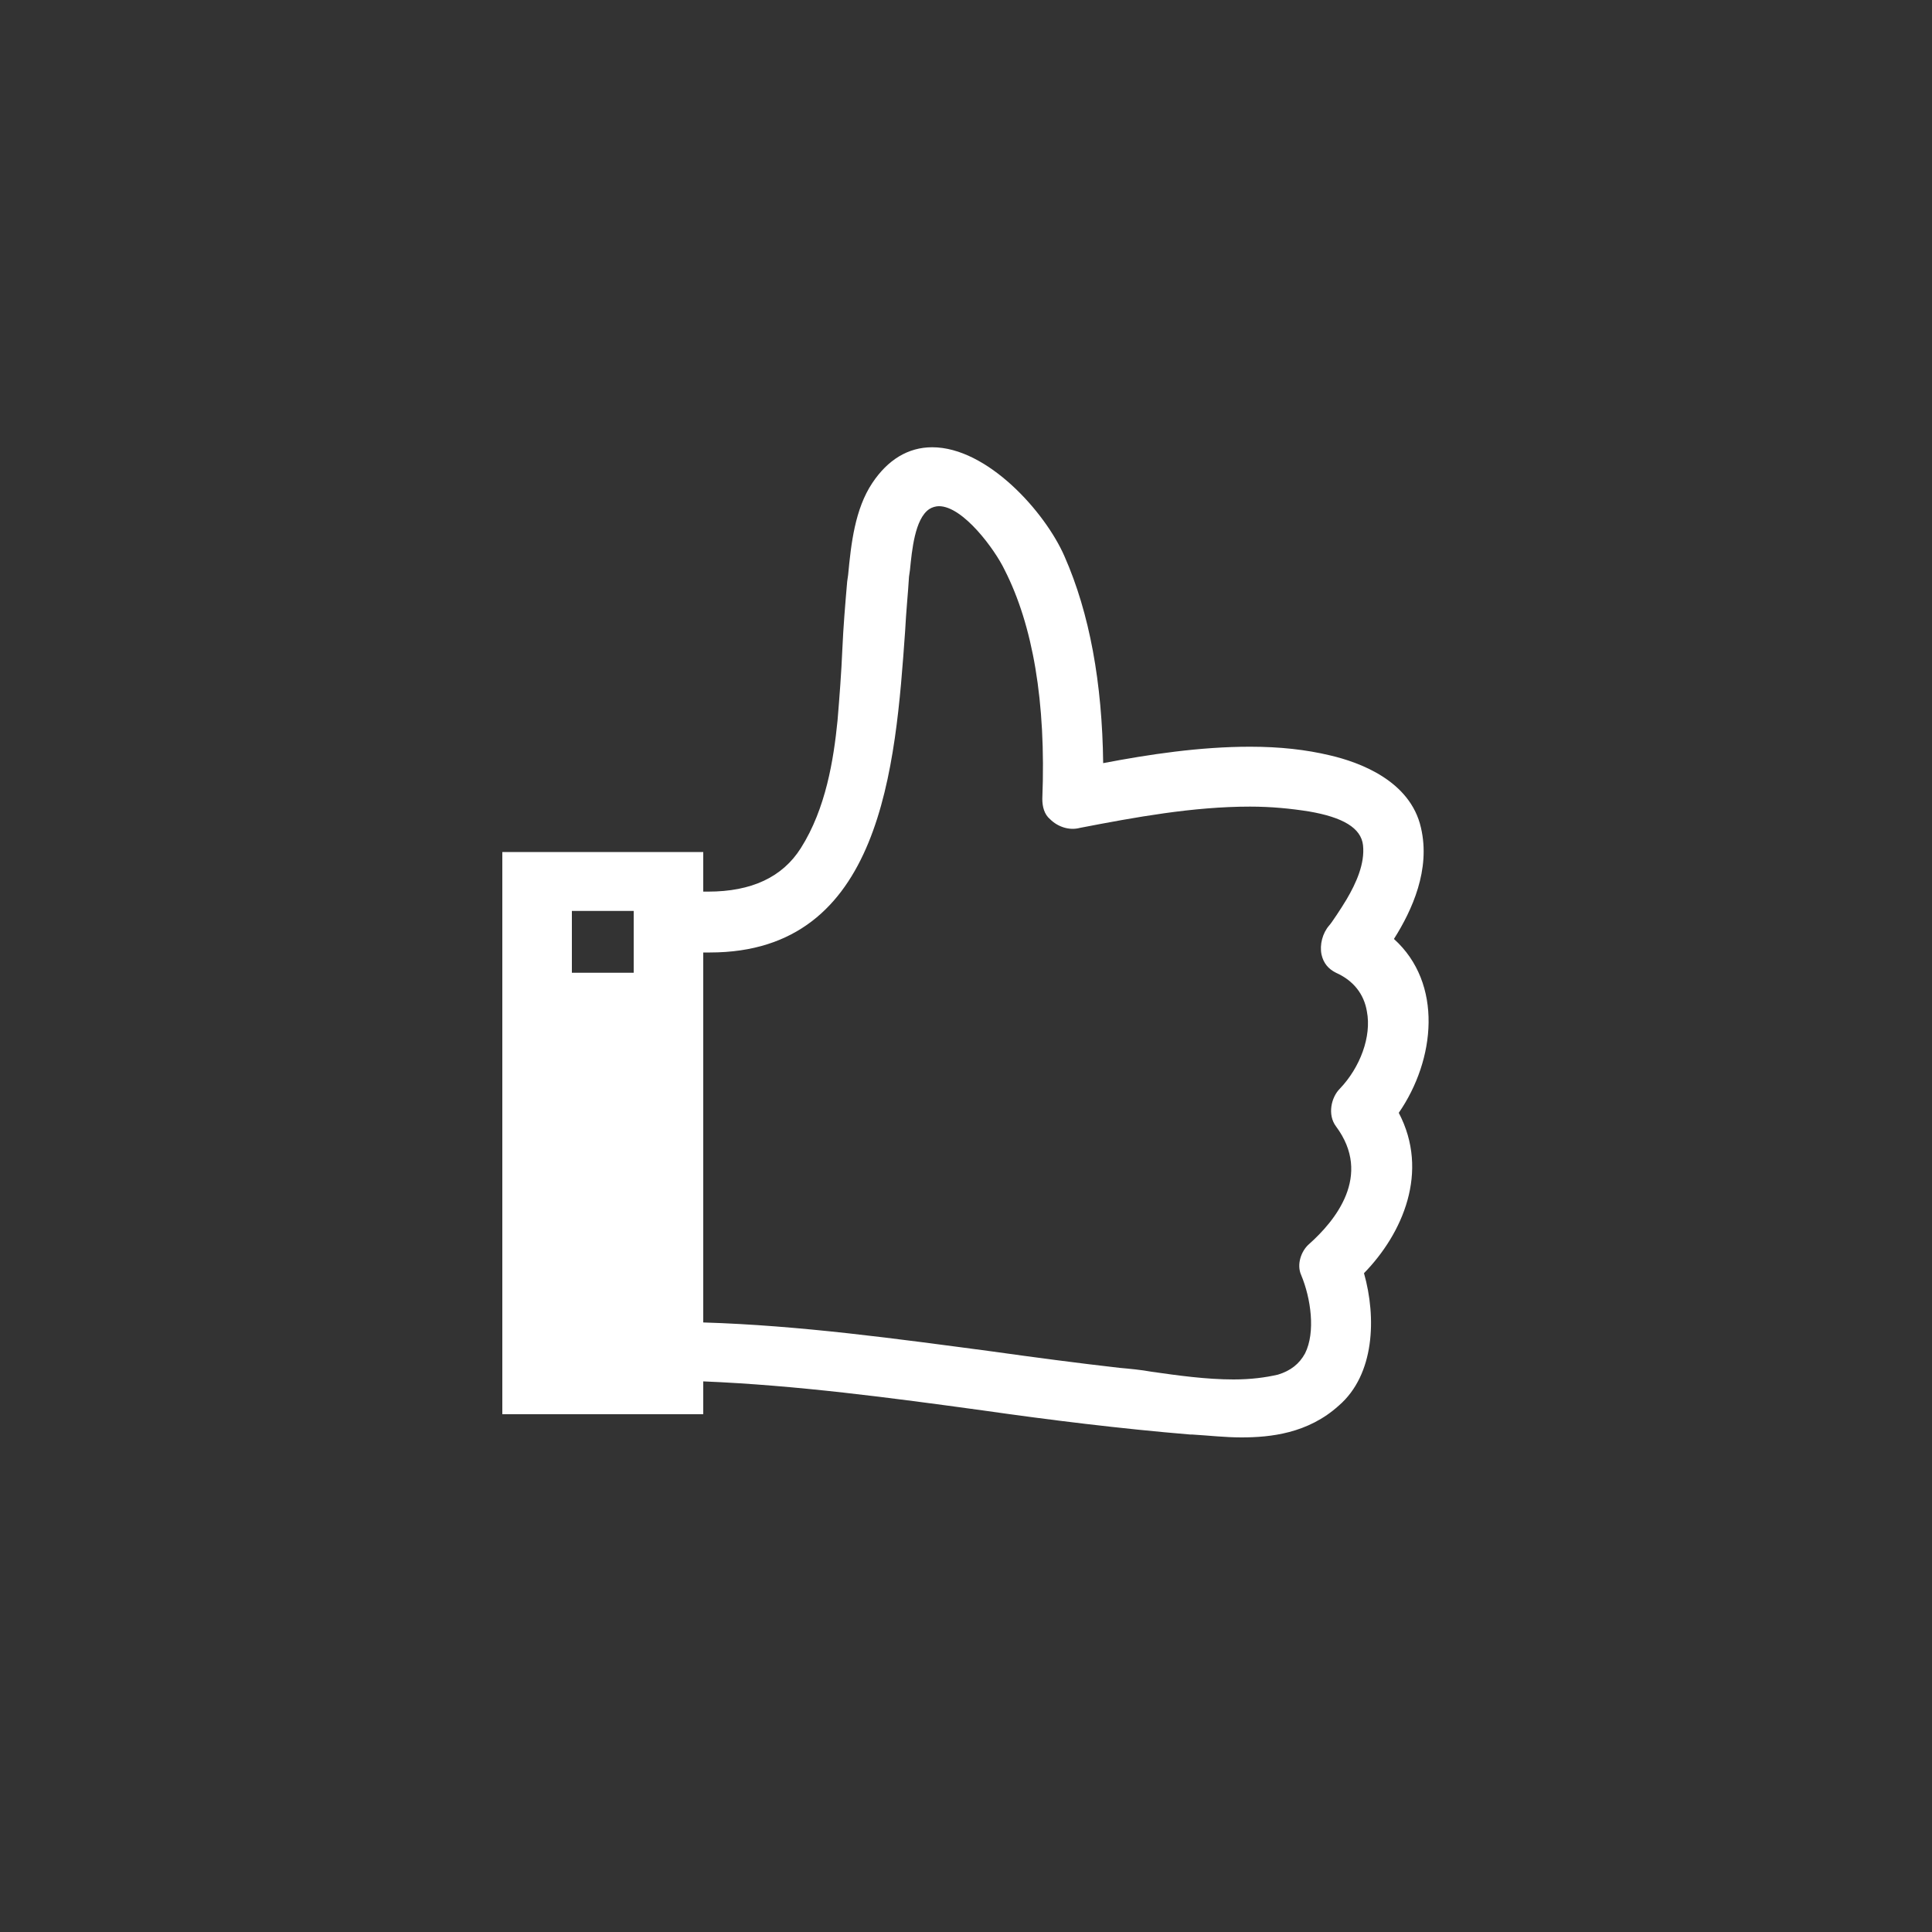
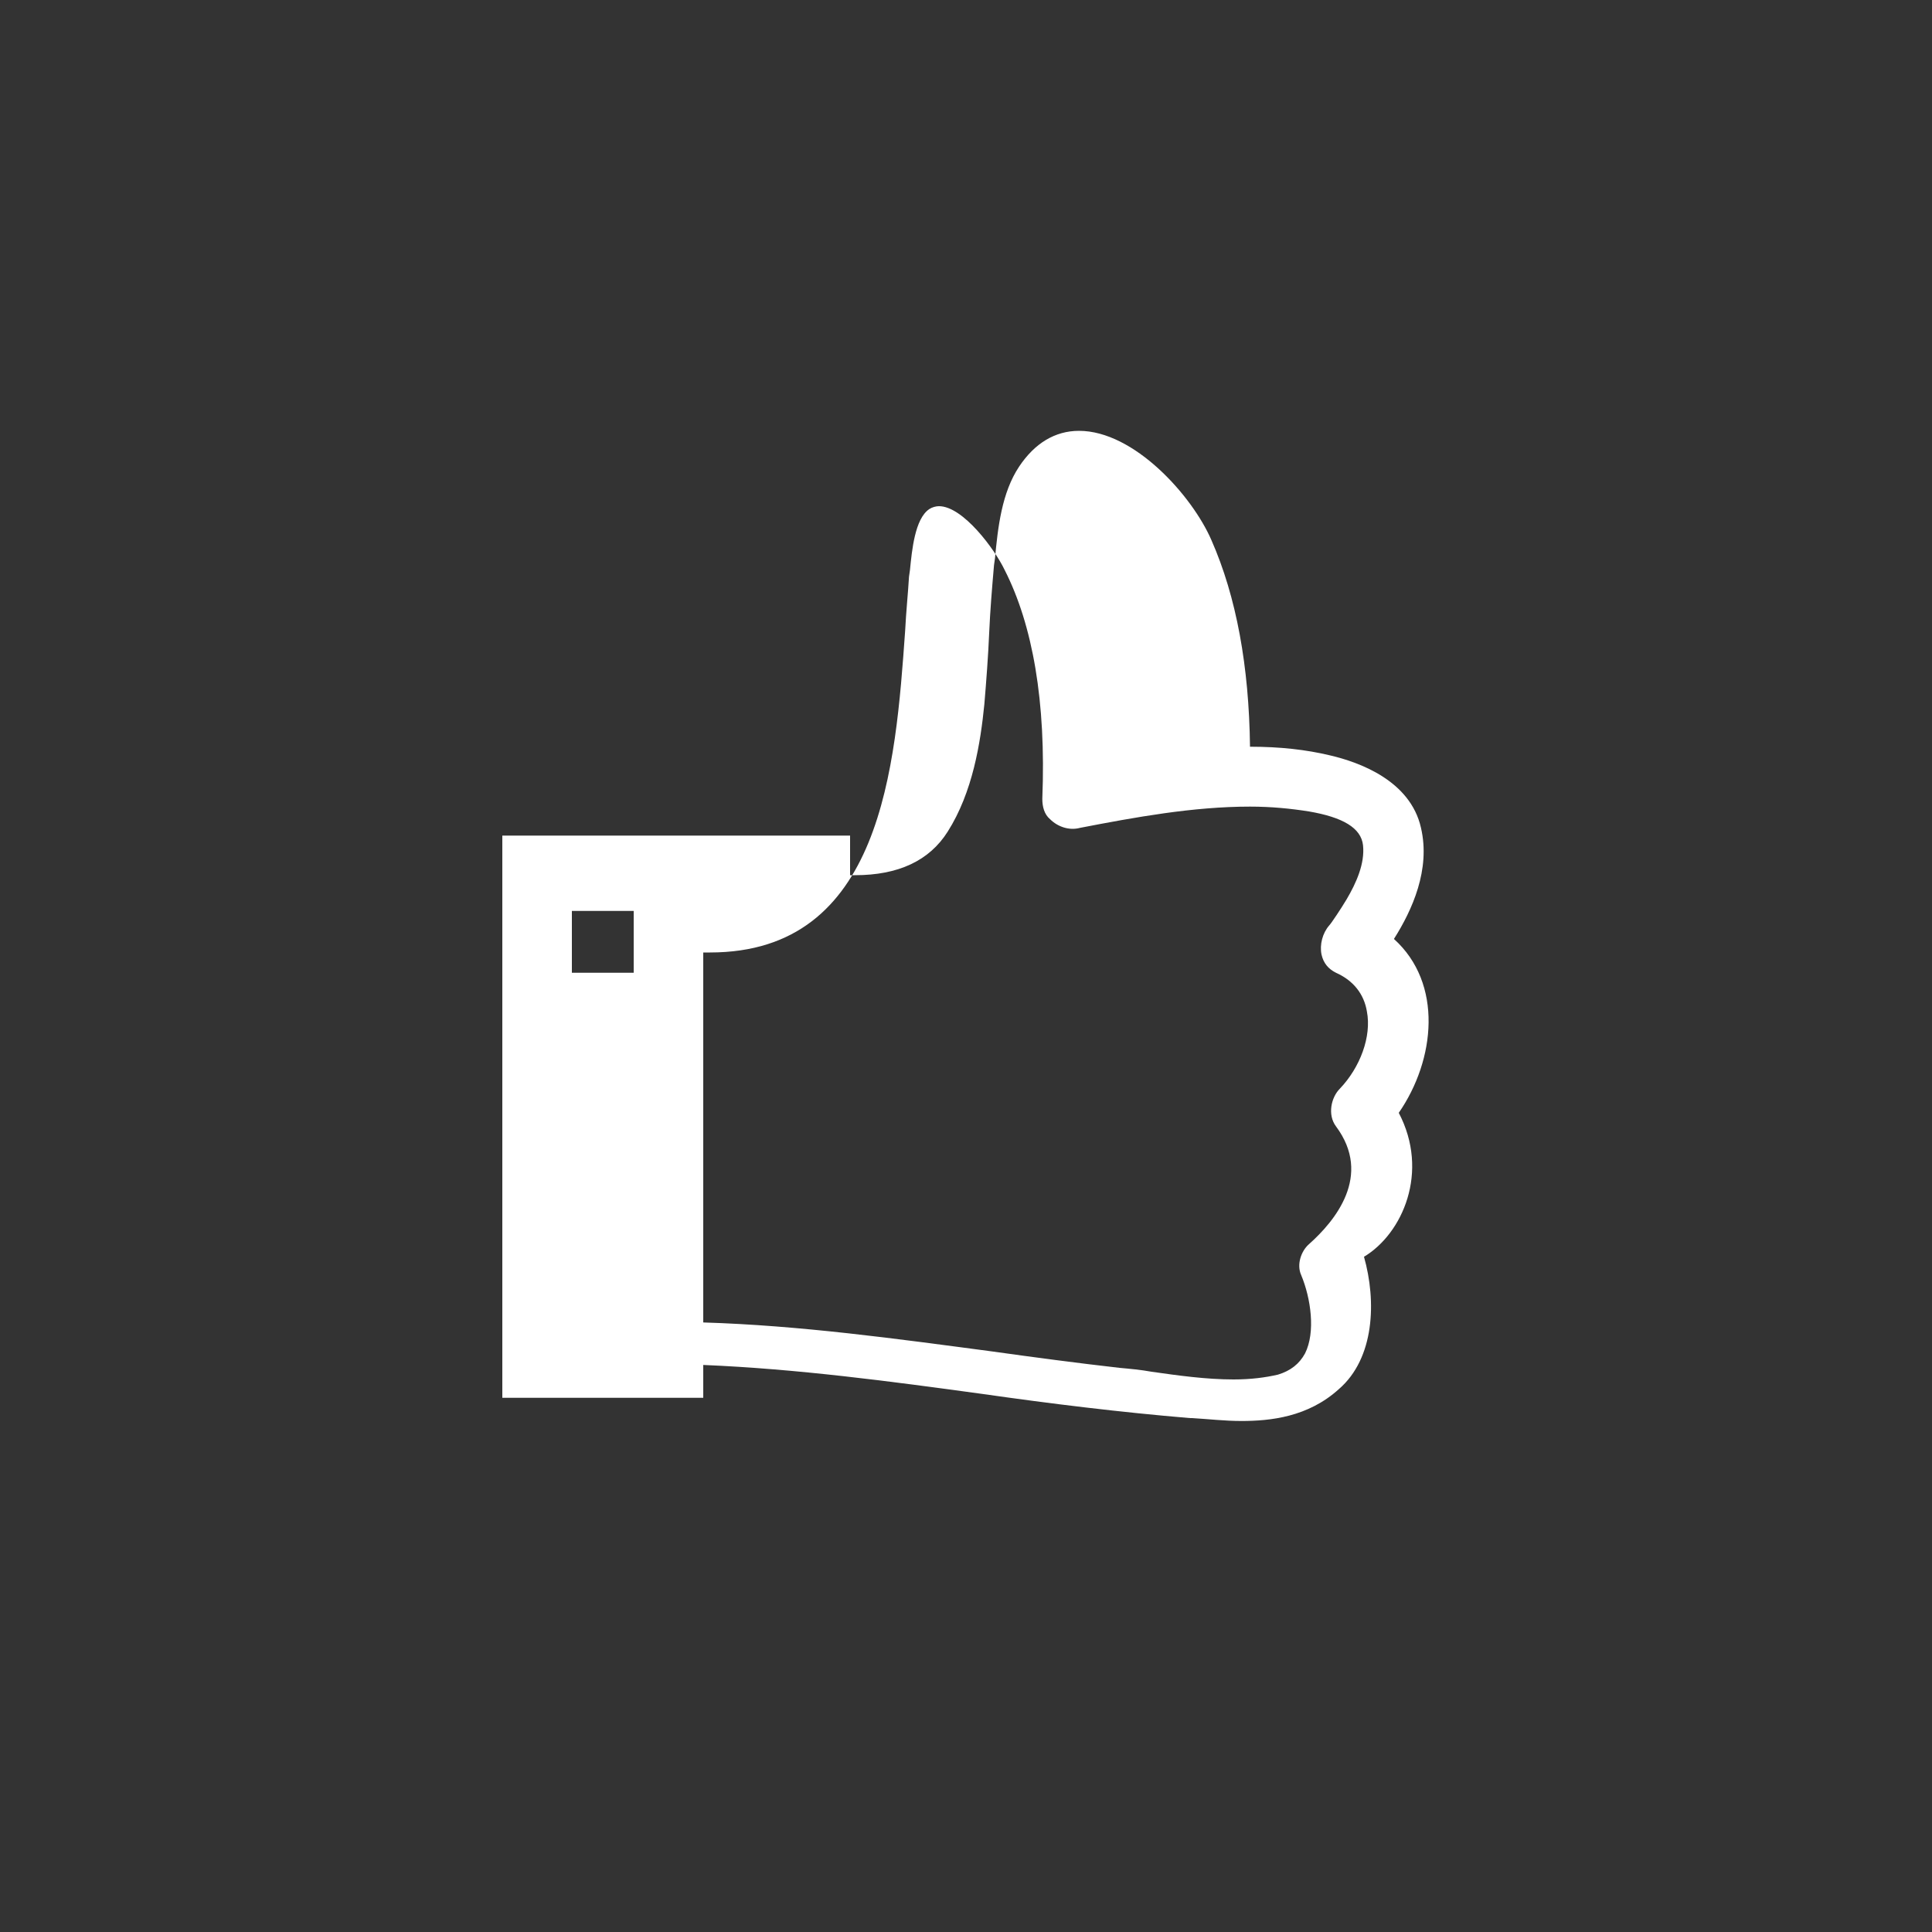
<svg xmlns="http://www.w3.org/2000/svg" version="1.1" id="Layer_1" x="0px" y="0px" viewBox="0 0 200 200" style="enable-background:new 0 0 200 200;" xml:space="preserve">
  <rect x="0" y="0" width="200" height="200" fill="#333333" stroke="none" />
  <style type="text/css">
	.st0{fill:#ffffff;}
</style>
  <g>
-     <path class="st0" d="M144.8,115.2c3.8-5.5,4.6-13.4-0.5-18c1.9-3,3.8-7.2,2.8-11.5c-1.1-4.9-6.4-6.8-9.4-7.5c-2.5-0.6-5.2-0.9-8.3-0.9   c-5.2,0-10.5,0.8-15.2,1.7c-0.1-8.3-1.4-15.5-4-21.4c-2-4.6-8-11.3-13.7-11.3c-2.5,0-4.6,1.3-6.2,3.7c-1.8,2.7-2.2,6.3-2.5,9.5   l-0.1,0.7c-0.2,2.3-0.4,4.7-0.5,7c-0.1,2.4-0.3,5-0.5,7.4c-0.4,4-1.2,9.1-3.8,13.2c-1.9,3-5.1,4.5-9.6,4.5c-0.2,0-0.4,0-0.5,0v-4.1   H52v58.2h20.8v-3.4c9.7,0.4,19.4,1.7,28.9,3c7,1,14.3,1.9,21.5,2.5l0.2,0c1.7,0.1,3.4,0.3,5.1,0.3c0,0,0,0,0,0   c3,0,6.9-0.4,10.1-3.3c3.7-3.2,3.9-9.1,2.6-13.7C145.2,127.7,148,121.3,144.8,115.2z M59.2,100.7v-6.4h6.4v6.4H59.2z M135.5,128.8   c-0.8,0.7-1.3,2.1-0.8,3.2c1,2.4,1.5,5.9,0.4,8.1c-0.6,1.1-1.5,1.8-2.8,2.2c-1.3,0.3-2.8,0.5-4.6,0.5c-2.8,0-5.7-0.4-8.5-0.8   c-1.1-0.2-2.2-0.3-3.3-0.4c-4.4-0.5-8.9-1.1-13.2-1.7c-9.8-1.3-19.9-2.7-29.9-3V98.6c0.2,0,0.5,0,0.7,0c17.8,0,19.2-19.2,20.2-33.3   c0.1-2,0.3-3.9,0.4-5.6l0.1-0.7c0.2-2,0.5-5.3,2-6.3c0.3-0.2,0.7-0.3,1-0.3c2.5,0,5.8,4.5,6.8,6.6c2.9,5.7,4.3,13.6,3.9,23.7   c0,0.8,0.2,1.6,0.8,2.1c0.8,0.8,2,1.2,3.1,0.9c5.7-1.1,11.7-2.2,17.6-2.2c2.2,0,4.2,0.2,6.1,0.5c3.5,0.6,5.4,1.7,5.6,3.5   c0.2,1.9-0.7,3.9-1.7,5.6c-0.6,1-1.6,2.5-1.8,2.7c-0.7,0.8-1,2-0.8,3c0.2,0.9,0.7,1.5,1.5,1.9c1.8,0.8,2.9,2.2,3.2,4   c0.5,2.6-0.7,5.8-2.8,8c-0.9,0.9-1.3,2.7-0.4,3.9C142.1,121.7,138.2,126.4,135.5,128.8z" />
+     <path class="st0" d="M144.8,115.2c3.8-5.5,4.6-13.4-0.5-18c1.9-3,3.8-7.2,2.8-11.5c-1.1-4.9-6.4-6.8-9.4-7.5c-2.5-0.6-5.2-0.9-8.3-0.9   c-0.1-8.3-1.4-15.5-4-21.4c-2-4.6-8-11.3-13.7-11.3c-2.5,0-4.6,1.3-6.2,3.7c-1.8,2.7-2.2,6.3-2.5,9.5   l-0.1,0.7c-0.2,2.3-0.4,4.7-0.5,7c-0.1,2.4-0.3,5-0.5,7.4c-0.4,4-1.2,9.1-3.8,13.2c-1.9,3-5.1,4.5-9.6,4.5c-0.2,0-0.4,0-0.5,0v-4.1   H52v58.2h20.8v-3.4c9.7,0.4,19.4,1.7,28.9,3c7,1,14.3,1.9,21.5,2.5l0.2,0c1.7,0.1,3.4,0.3,5.1,0.3c0,0,0,0,0,0   c3,0,6.9-0.4,10.1-3.3c3.7-3.2,3.9-9.1,2.6-13.7C145.2,127.7,148,121.3,144.8,115.2z M59.2,100.7v-6.4h6.4v6.4H59.2z M135.5,128.8   c-0.8,0.7-1.3,2.1-0.8,3.2c1,2.4,1.5,5.9,0.4,8.1c-0.6,1.1-1.5,1.8-2.8,2.2c-1.3,0.3-2.8,0.5-4.6,0.5c-2.8,0-5.7-0.4-8.5-0.8   c-1.1-0.2-2.2-0.3-3.3-0.4c-4.4-0.5-8.9-1.1-13.2-1.7c-9.8-1.3-19.9-2.7-29.9-3V98.6c0.2,0,0.5,0,0.7,0c17.8,0,19.2-19.2,20.2-33.3   c0.1-2,0.3-3.9,0.4-5.6l0.1-0.7c0.2-2,0.5-5.3,2-6.3c0.3-0.2,0.7-0.3,1-0.3c2.5,0,5.8,4.5,6.8,6.6c2.9,5.7,4.3,13.6,3.9,23.7   c0,0.8,0.2,1.6,0.8,2.1c0.8,0.8,2,1.2,3.1,0.9c5.7-1.1,11.7-2.2,17.6-2.2c2.2,0,4.2,0.2,6.1,0.5c3.5,0.6,5.4,1.7,5.6,3.5   c0.2,1.9-0.7,3.9-1.7,5.6c-0.6,1-1.6,2.5-1.8,2.7c-0.7,0.8-1,2-0.8,3c0.2,0.9,0.7,1.5,1.5,1.9c1.8,0.8,2.9,2.2,3.2,4   c0.5,2.6-0.7,5.8-2.8,8c-0.9,0.9-1.3,2.7-0.4,3.9C142.1,121.7,138.2,126.4,135.5,128.8z" />
  </g>
</svg>